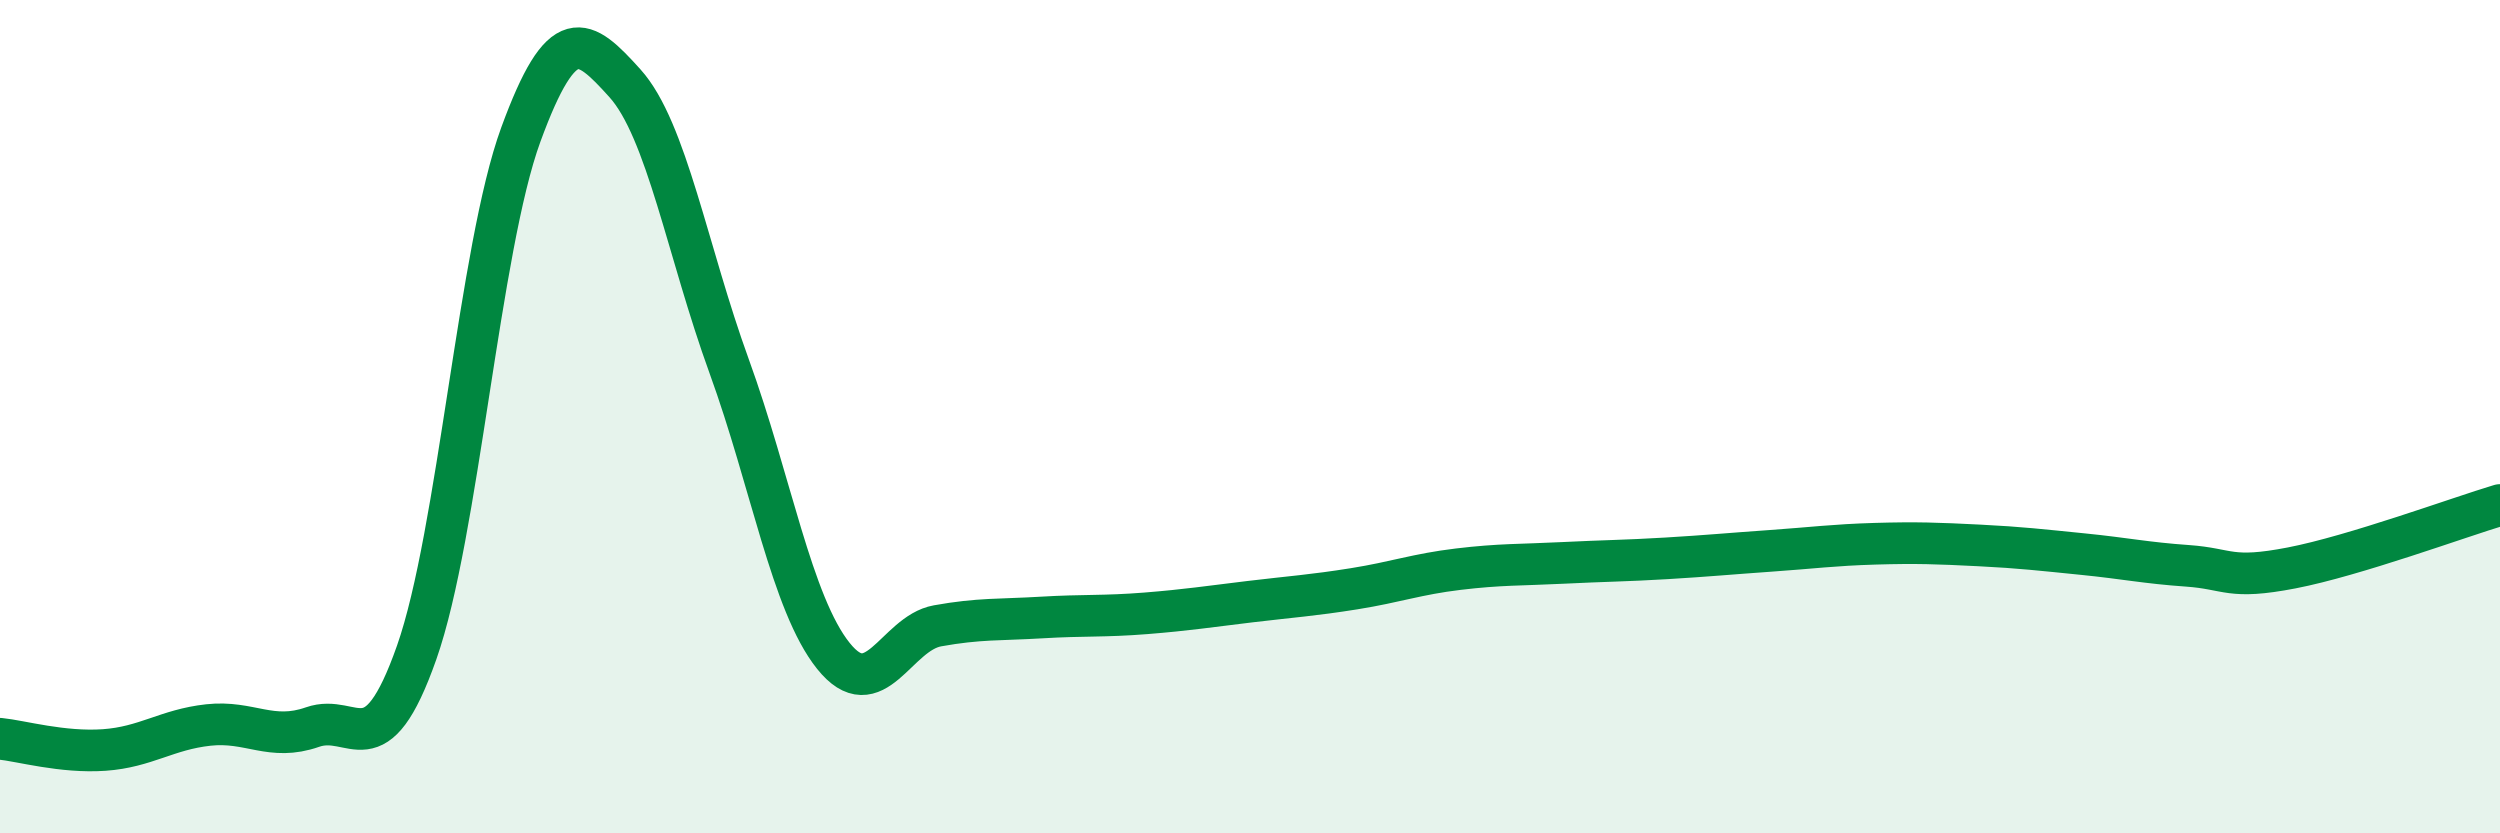
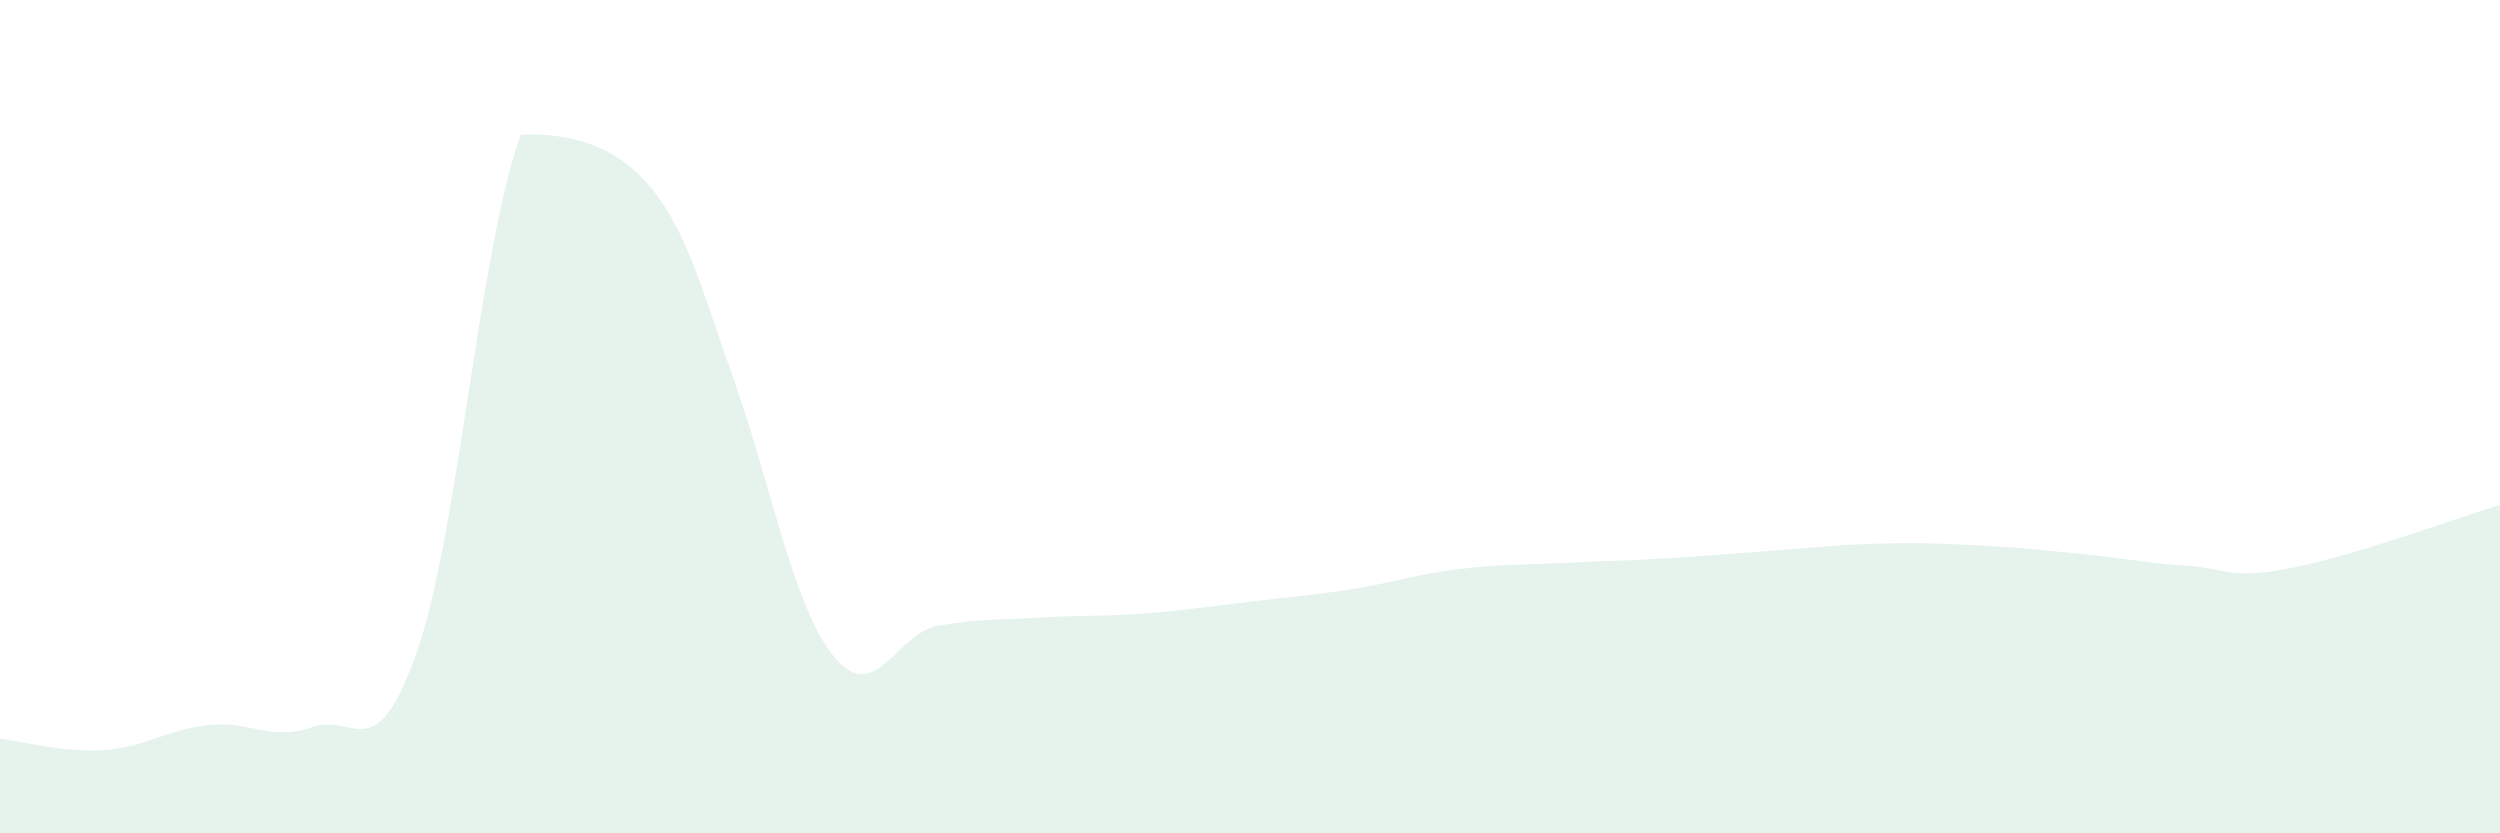
<svg xmlns="http://www.w3.org/2000/svg" width="60" height="20" viewBox="0 0 60 20">
-   <path d="M 0,17.73 C 0.5,17.78 1.5,18.07 2.5,18 C 3.5,17.93 4,17.51 5,17.4 C 6,17.29 6.5,17.8 7.5,17.45 C 8.5,17.1 9,18.5 10,15.66 C 11,12.82 11.5,5.96 12.5,3.23 C 13.5,0.5 14,0.89 15,2 C 16,3.11 16.5,6.04 17.5,8.79 C 18.5,11.54 19,14.49 20,15.74 C 21,16.99 21.5,15.2 22.5,15.02 C 23.5,14.84 24,14.88 25,14.82 C 26,14.76 26.5,14.8 27.5,14.72 C 28.5,14.64 29,14.56 30,14.44 C 31,14.32 31.5,14.29 32.5,14.13 C 33.5,13.97 34,13.78 35,13.66 C 36,13.54 36.5,13.56 37.5,13.51 C 38.5,13.46 39,13.46 40,13.4 C 41,13.34 41.5,13.29 42.5,13.22 C 43.5,13.15 44,13.08 45,13.05 C 46,13.02 46.5,13.04 47.5,13.09 C 48.5,13.14 49,13.2 50,13.3 C 51,13.4 51.5,13.51 52.5,13.58 C 53.5,13.65 53.5,13.92 55,13.63 C 56.5,13.34 59,12.42 60,12.12L60 20L0 20Z" fill="#008740" opacity="0.1" stroke-linecap="round" stroke-linejoin="round" />
-   <path d="M 0,17.73 C 0.5,17.78 1.5,18.07 2.5,18 C 3.5,17.93 4,17.51 5,17.4 C 6,17.29 6.5,17.8 7.5,17.45 C 8.5,17.1 9,18.5 10,15.66 C 11,12.82 11.5,5.96 12.5,3.23 C 13.5,0.5 14,0.89 15,2 C 16,3.11 16.5,6.04 17.5,8.79 C 18.5,11.54 19,14.49 20,15.74 C 21,16.99 21.5,15.2 22.5,15.02 C 23.5,14.84 24,14.88 25,14.82 C 26,14.76 26.5,14.8 27.5,14.72 C 28.5,14.64 29,14.56 30,14.44 C 31,14.32 31.5,14.29 32.5,14.13 C 33.5,13.97 34,13.78 35,13.66 C 36,13.54 36.5,13.56 37.5,13.51 C 38.5,13.46 39,13.46 40,13.4 C 41,13.34 41.5,13.29 42.5,13.22 C 43.5,13.15 44,13.08 45,13.05 C 46,13.02 46.5,13.04 47.5,13.09 C 48.5,13.14 49,13.2 50,13.3 C 51,13.4 51.5,13.51 52.5,13.58 C 53.5,13.65 53.5,13.92 55,13.63 C 56.5,13.34 59,12.42 60,12.12" stroke="#008740" stroke-width="1" fill="none" stroke-linecap="round" stroke-linejoin="round" />
+   <path d="M 0,17.73 C 0.5,17.78 1.5,18.07 2.5,18 C 3.5,17.93 4,17.51 5,17.4 C 6,17.29 6.5,17.8 7.5,17.45 C 8.5,17.1 9,18.5 10,15.66 C 11,12.82 11.5,5.96 12.5,3.23 C 16,3.11 16.5,6.04 17.5,8.79 C 18.5,11.54 19,14.49 20,15.74 C 21,16.99 21.5,15.2 22.5,15.02 C 23.5,14.84 24,14.88 25,14.82 C 26,14.76 26.5,14.8 27.5,14.72 C 28.5,14.64 29,14.56 30,14.44 C 31,14.32 31.5,14.29 32.5,14.13 C 33.5,13.97 34,13.78 35,13.66 C 36,13.54 36.5,13.56 37.5,13.51 C 38.5,13.46 39,13.46 40,13.4 C 41,13.34 41.5,13.29 42.5,13.22 C 43.5,13.15 44,13.08 45,13.05 C 46,13.02 46.5,13.04 47.5,13.09 C 48.5,13.14 49,13.2 50,13.3 C 51,13.4 51.5,13.51 52.5,13.58 C 53.5,13.65 53.5,13.92 55,13.63 C 56.5,13.34 59,12.42 60,12.12L60 20L0 20Z" fill="#008740" opacity="0.1" stroke-linecap="round" stroke-linejoin="round" />
</svg>